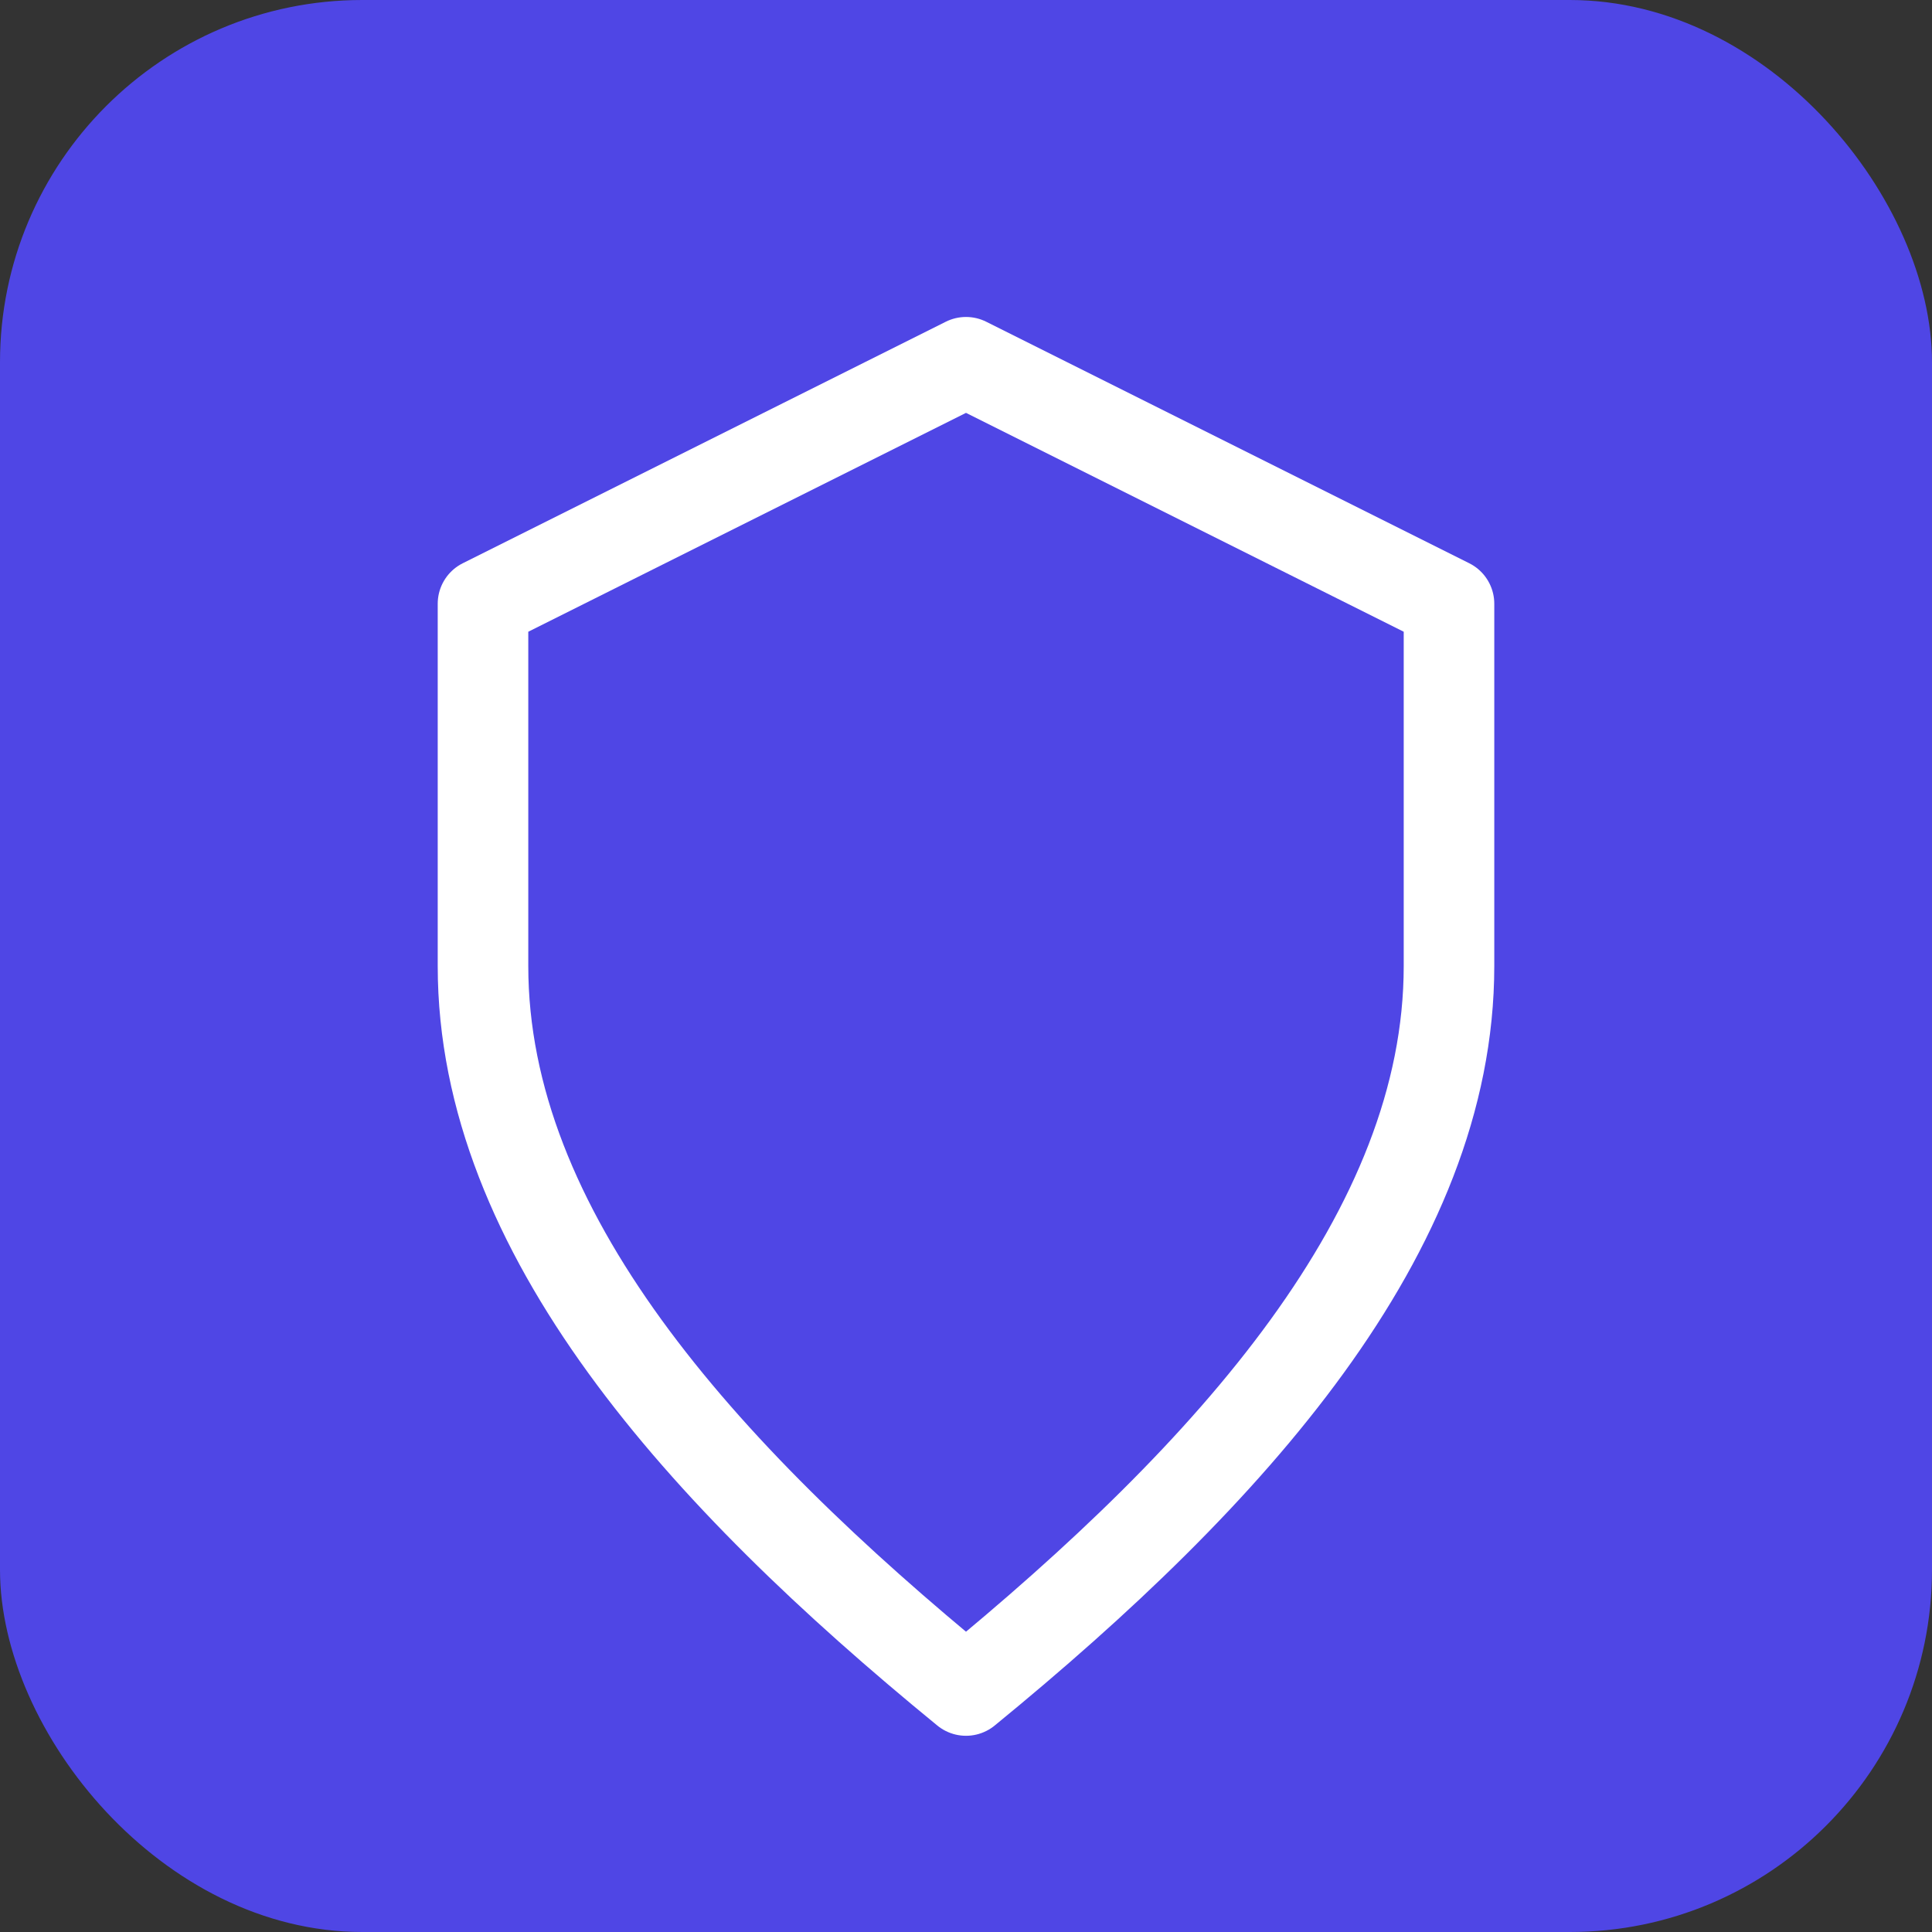
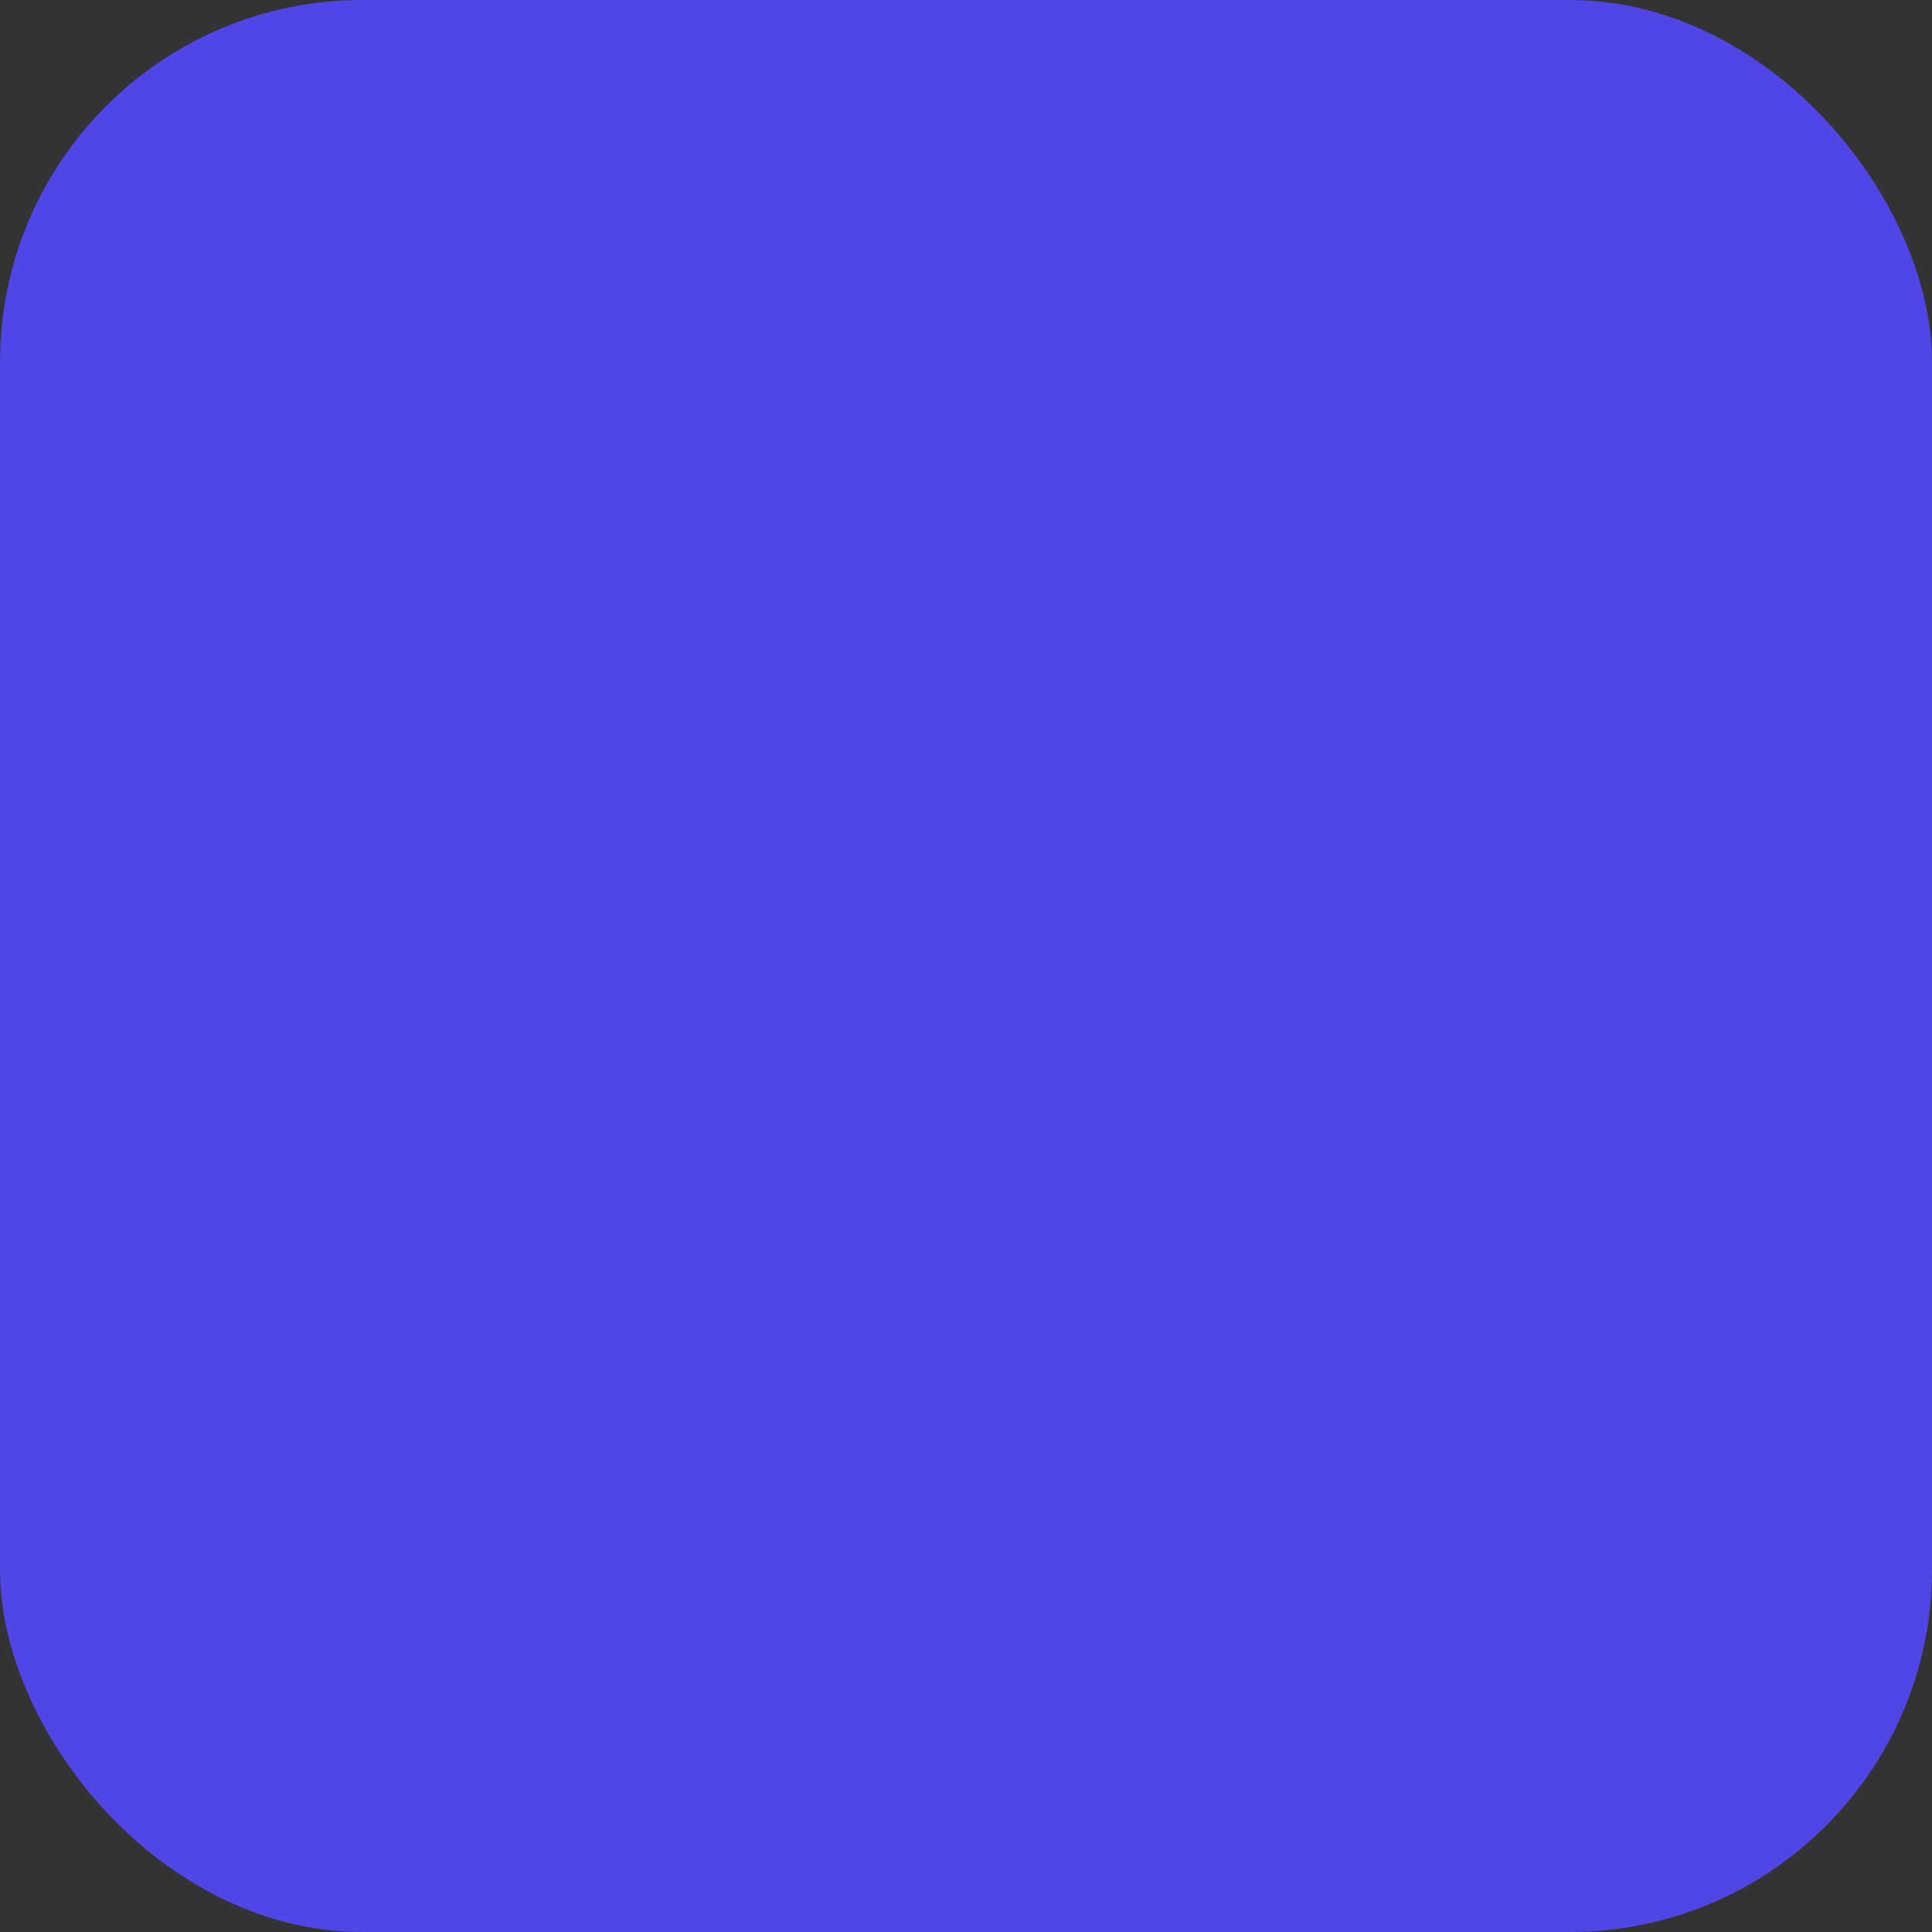
<svg xmlns="http://www.w3.org/2000/svg" viewBox="0 0 512 512" width="512" height="512">
  <rect x="0" y="0" width="512" height="512" fill="#333333" stroke="none" />
  <rect width="512" height="512" rx="96" fill="#4F46E5" />
-   <path d="M256 96L128 160v96c0 70.4 57.6 134.4 128 192 70.4-57.6 128-121.6 128-192v-96L256 96z" fill="none" stroke="white" stroke-width="24" stroke-linecap="round" stroke-linejoin="round" />
</svg>